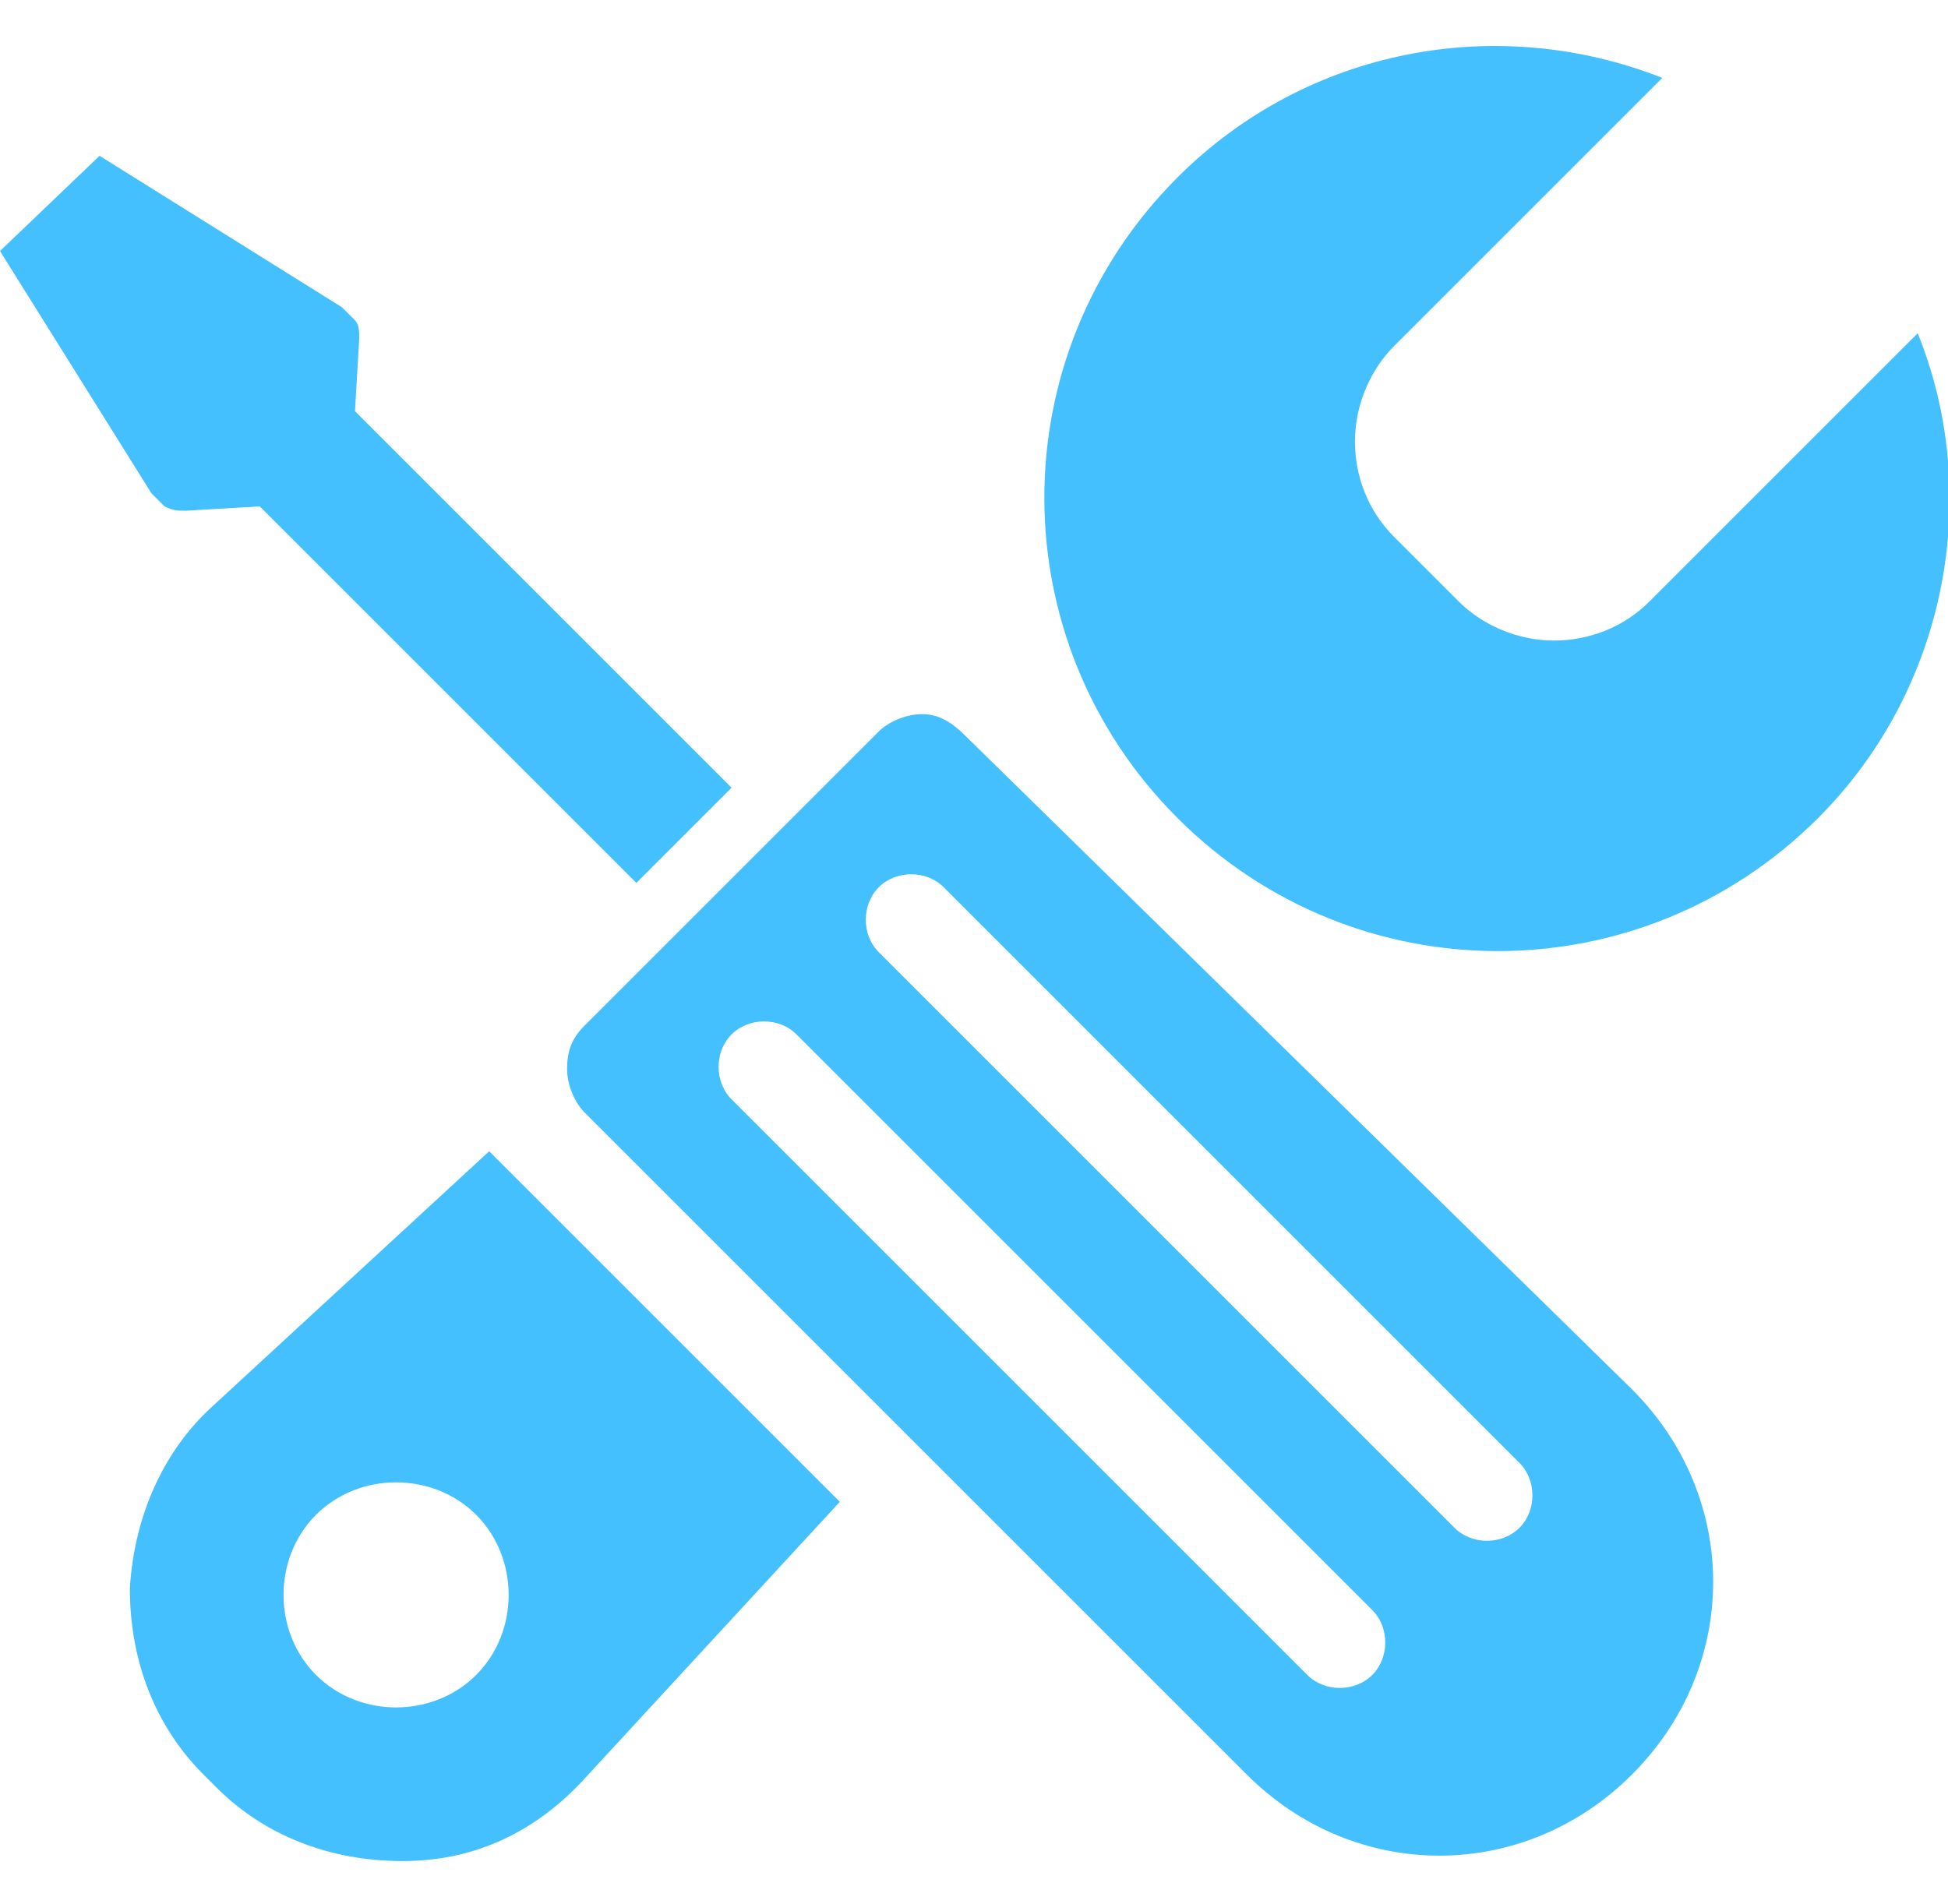
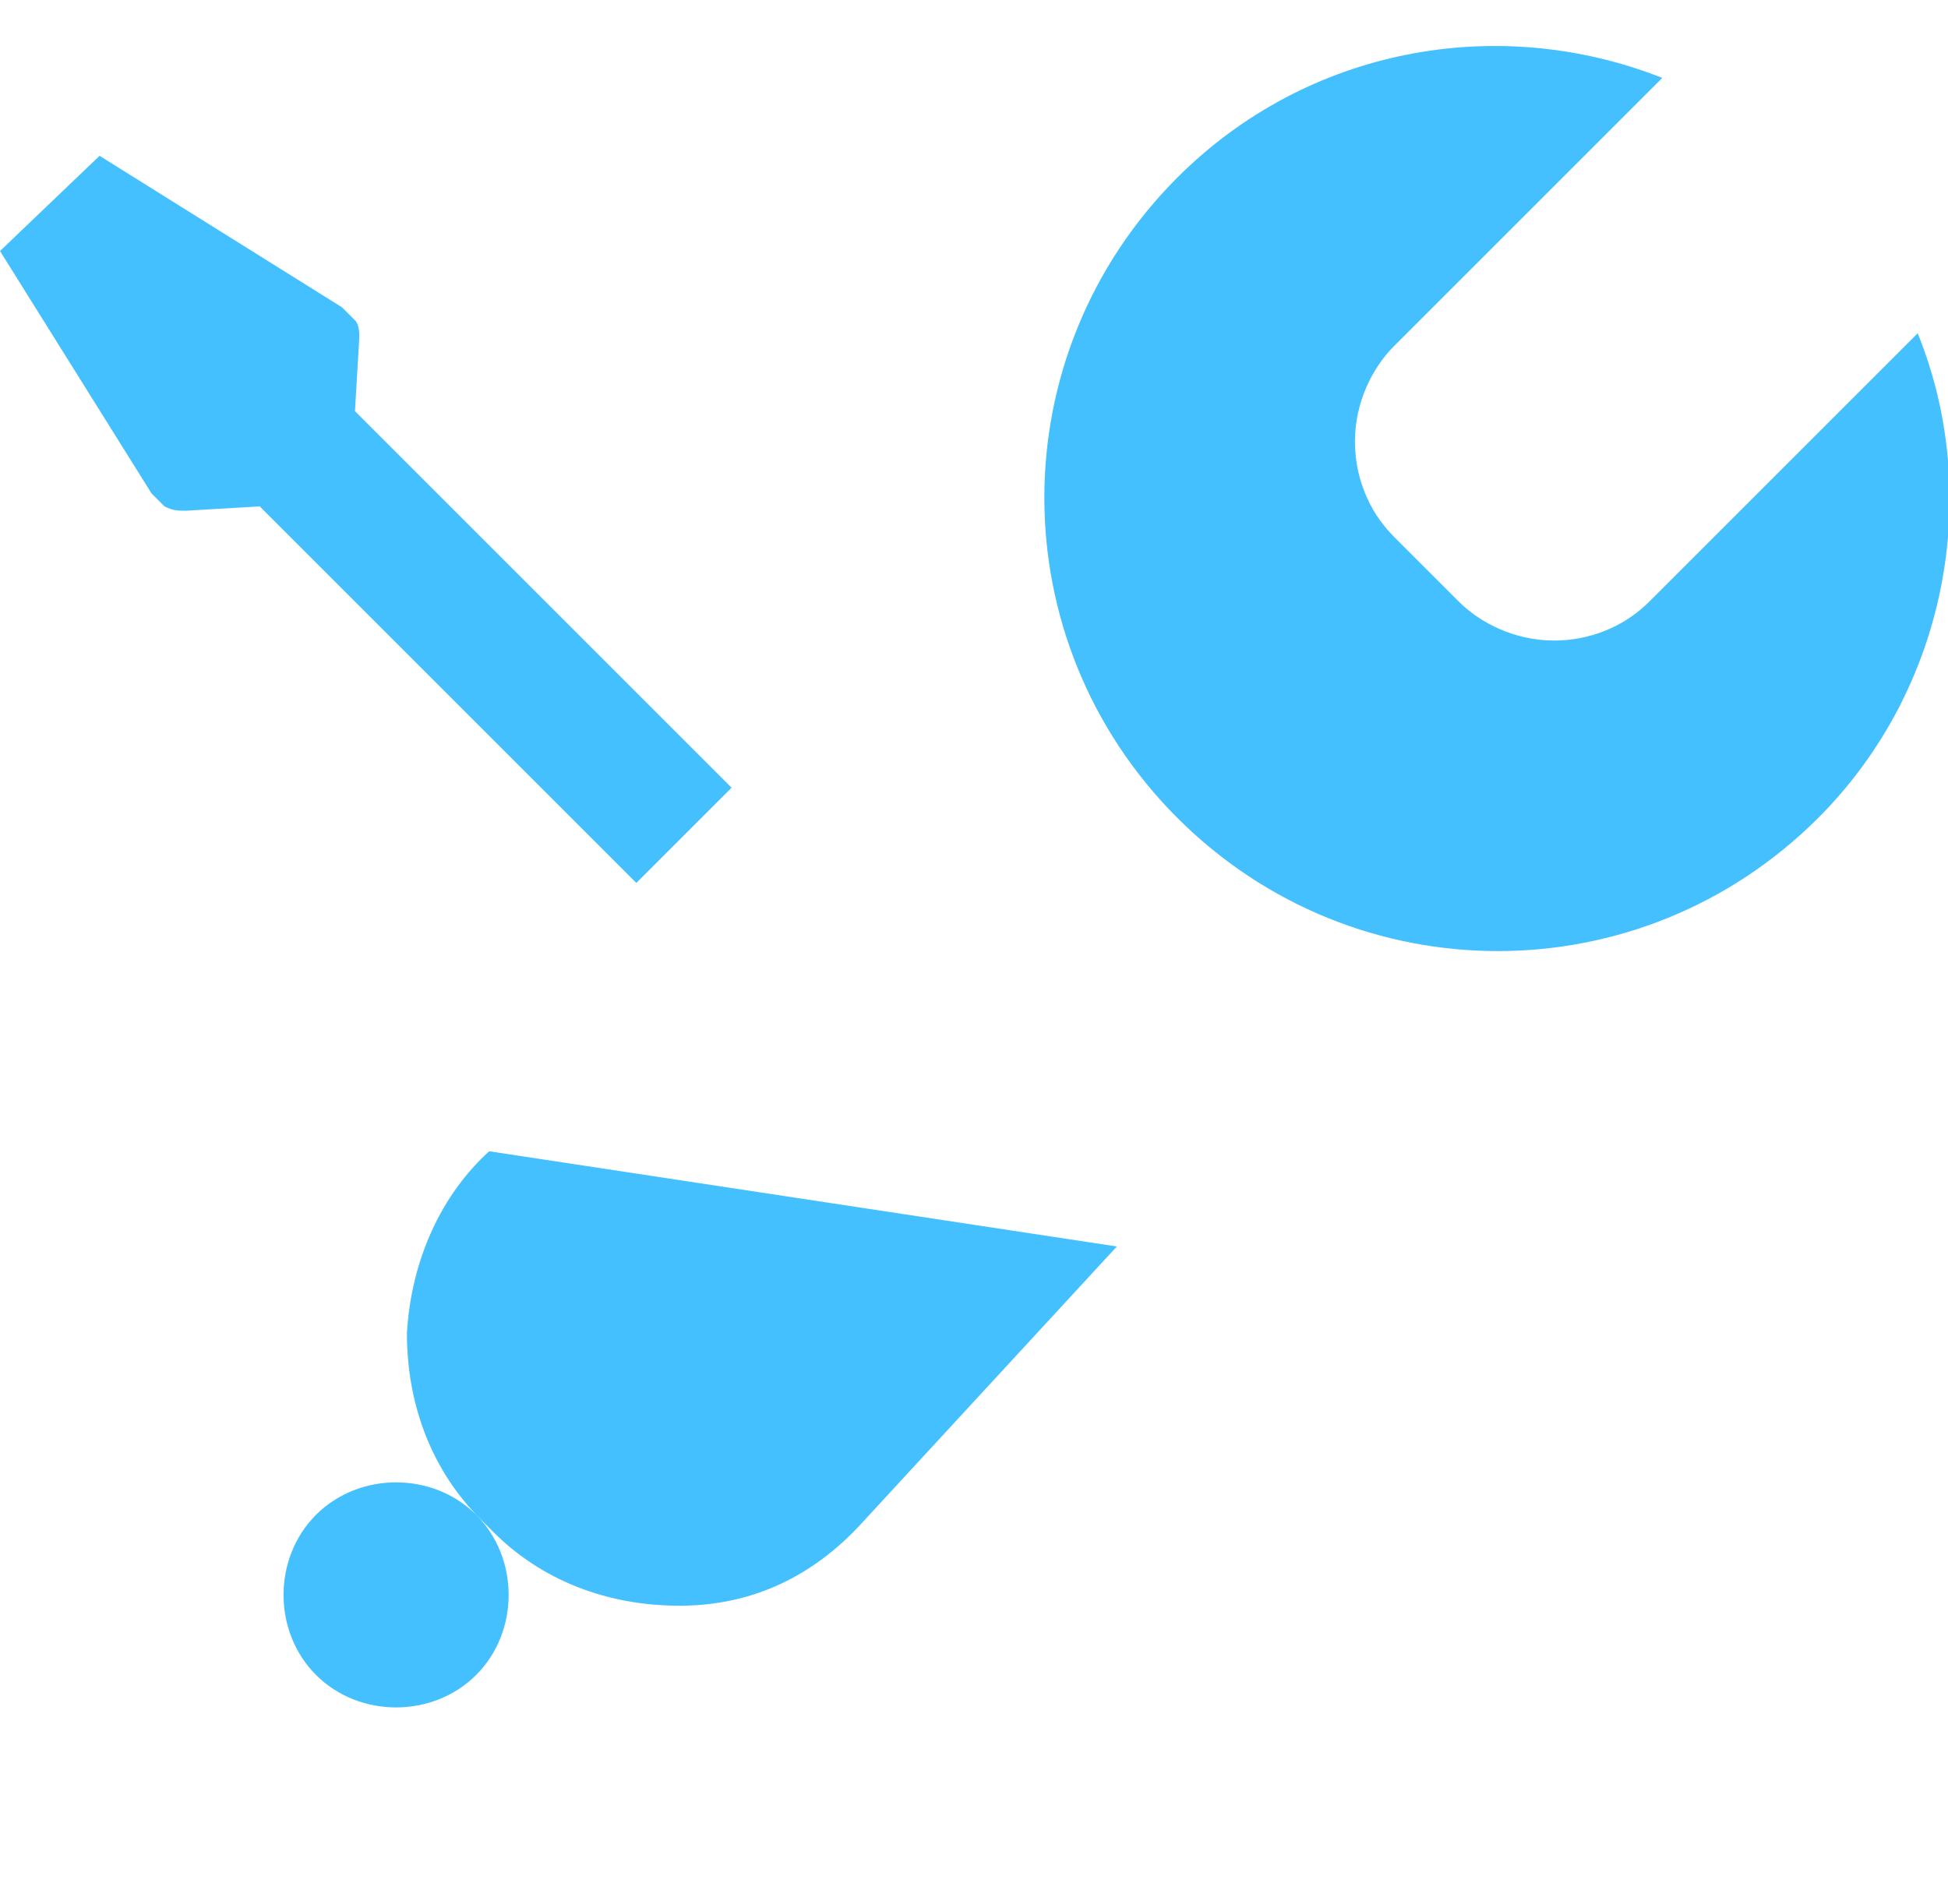
<svg xmlns="http://www.w3.org/2000/svg" version="1.1" id="Layer_1" x="0px" y="0px" width="45px" height="44px" viewBox="88 -88 45 44" style="enable-background:new 88 -88 45 44;" xml:space="preserve">
  <style type="text/css">
	.st0{fill:#45C0FF;}
</style>
  <g>
    <g>
      <path class="st0" d="M132.3-80.3l-6.2,6.2c-0.6,0.6-1.4,0.9-2.2,0.9c-0.9,0-1.7-0.4-2.2-0.9l-1.5-1.5c-0.6-0.6-0.9-1.4-0.9-2.2    c0-0.9,0.4-1.7,0.9-2.2l6.2-6.2c-3.8-1.5-8.2-0.7-11.2,2.3c-4.1,4.1-4.1,10.7,0,14.8c4.1,4.1,10.7,4.1,14.8,0    C133-72.1,133.8-76.6,132.3-80.3z" />
-       <path class="st0" d="M99.3-61.4l-6.4,5.9c-1.1,1-1.8,2.5-1.9,4.2c0,1.7,0.6,3.2,1.7,4.3l0.3,0.3c1.1,1.1,2.6,1.7,4.3,1.7    c1.7,0,3.1-0.7,4.2-1.9l5.9-6.4L99.3-61.4z M99-49.3c-1,1-2.7,1-3.7,0c-1-1-1-2.7,0-3.7c1-1,2.7-1,3.7,0C100-52,100-50.3,99-49.3z    " />
+       <path class="st0" d="M99.3-61.4c-1.1,1-1.8,2.5-1.9,4.2c0,1.7,0.6,3.2,1.7,4.3l0.3,0.3c1.1,1.1,2.6,1.7,4.3,1.7    c1.7,0,3.1-0.7,4.2-1.9l5.9-6.4L99.3-61.4z M99-49.3c-1,1-2.7,1-3.7,0c-1-1-1-2.7,0-3.7c1-1,2.7-1,3.7,0C100-52,100-50.3,99-49.3z    " />
    </g>
    <g>
-       <path class="st0" d="M109.3-71.5c-0.4,0-0.8,0.2-1,0.4l-6.8,6.8c-0.3,0.3-0.4,0.6-0.4,1c0,0.4,0.2,0.8,0.4,1l15.3,15.3    c2.5,2.5,6.4,2.5,8.9,0c2.5-2.5,2.5-6.4,0-8.9L110.3-71C110-71.3,109.7-71.5,109.3-71.5z M119.7-50.8c0.4,0.4,0.4,1.1,0,1.5    c-0.4,0.4-1.1,0.4-1.5,0l-13.3-13.3c-0.4-0.4-0.4-1.1,0-1.5c0.4-0.4,1.1-0.4,1.5,0L119.7-50.8z M123.1-54.2c0.4,0.4,0.4,1.1,0,1.5    c-0.4,0.4-1.1,0.4-1.5,0l-13.3-13.3c-0.4-0.4-0.4-1.1,0-1.5c0.4-0.4,1.1-0.4,1.5,0L123.1-54.2z" />
      <path class="st0" d="M92.3-76.2l1.7-0.1l8.7,8.7l2.2-2.2l-8.7-8.7l0.1-1.7c0-0.1,0-0.3-0.1-0.4c-0.1-0.1-0.2-0.2-0.3-0.3l-5.6-3.5    L88-82.2l3.5,5.6c0.1,0.1,0.2,0.2,0.3,0.3C92-76.2,92.1-76.2,92.3-76.2z" />
    </g>
  </g>
</svg>